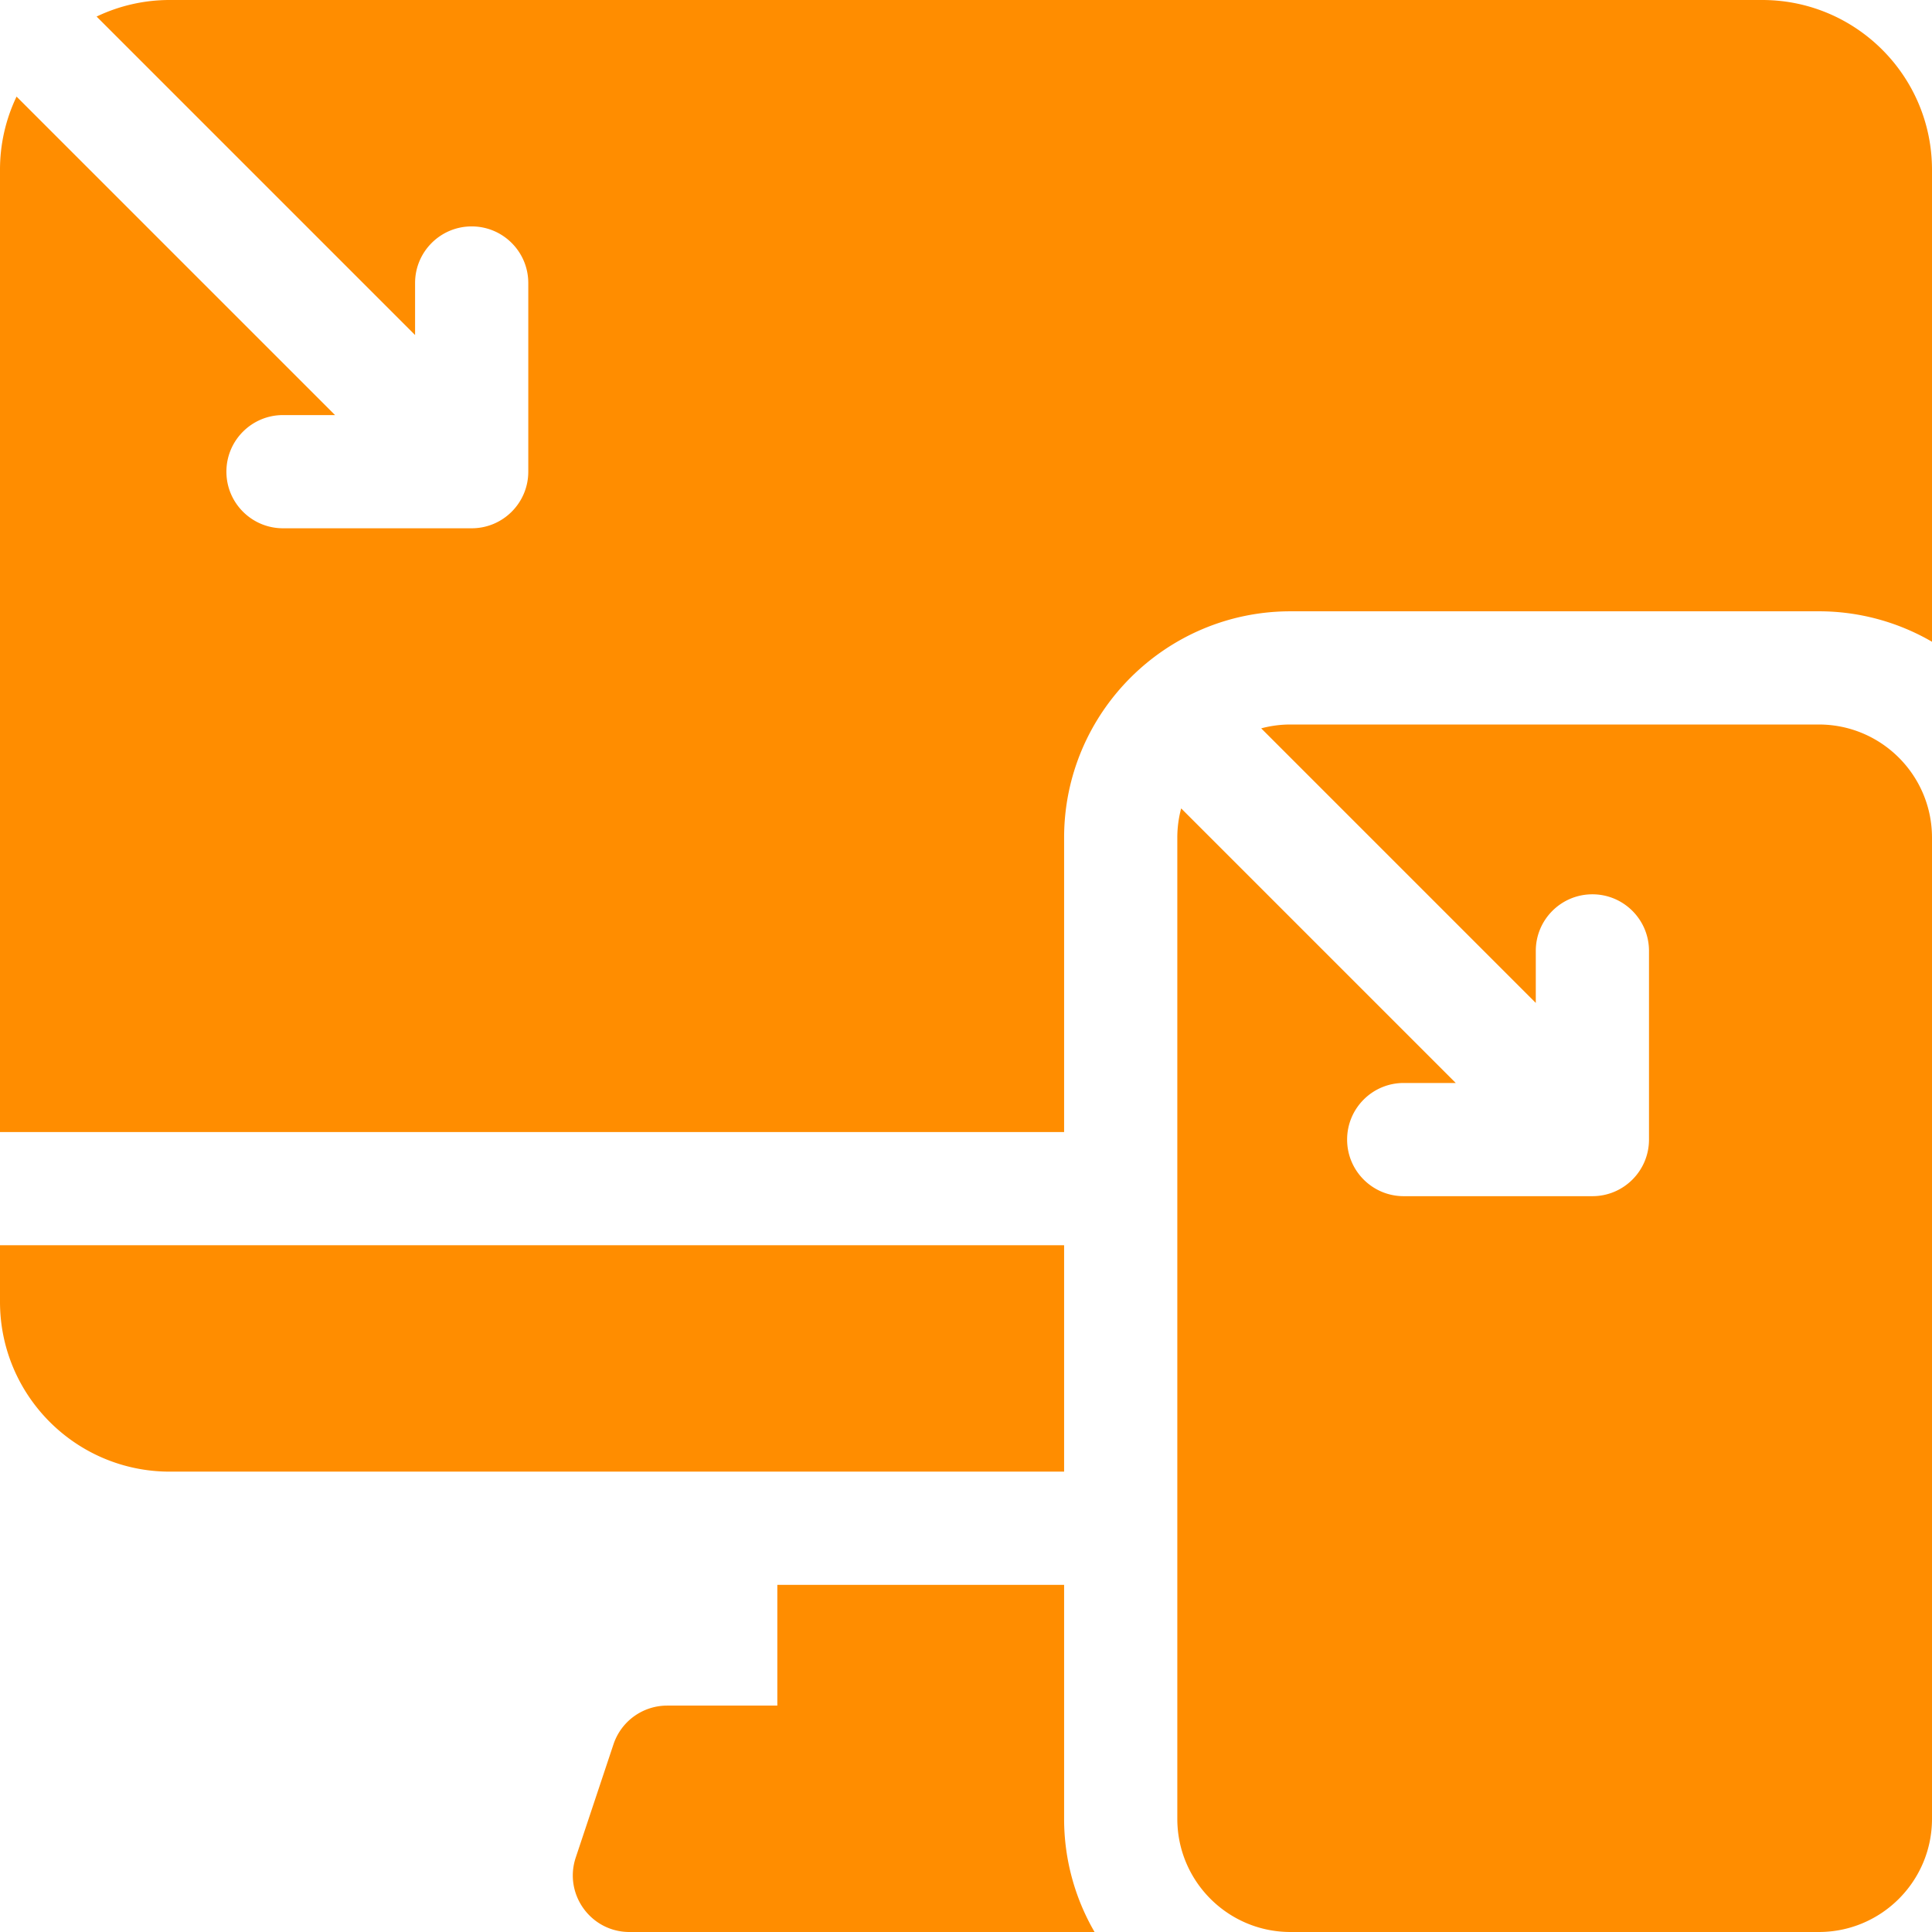
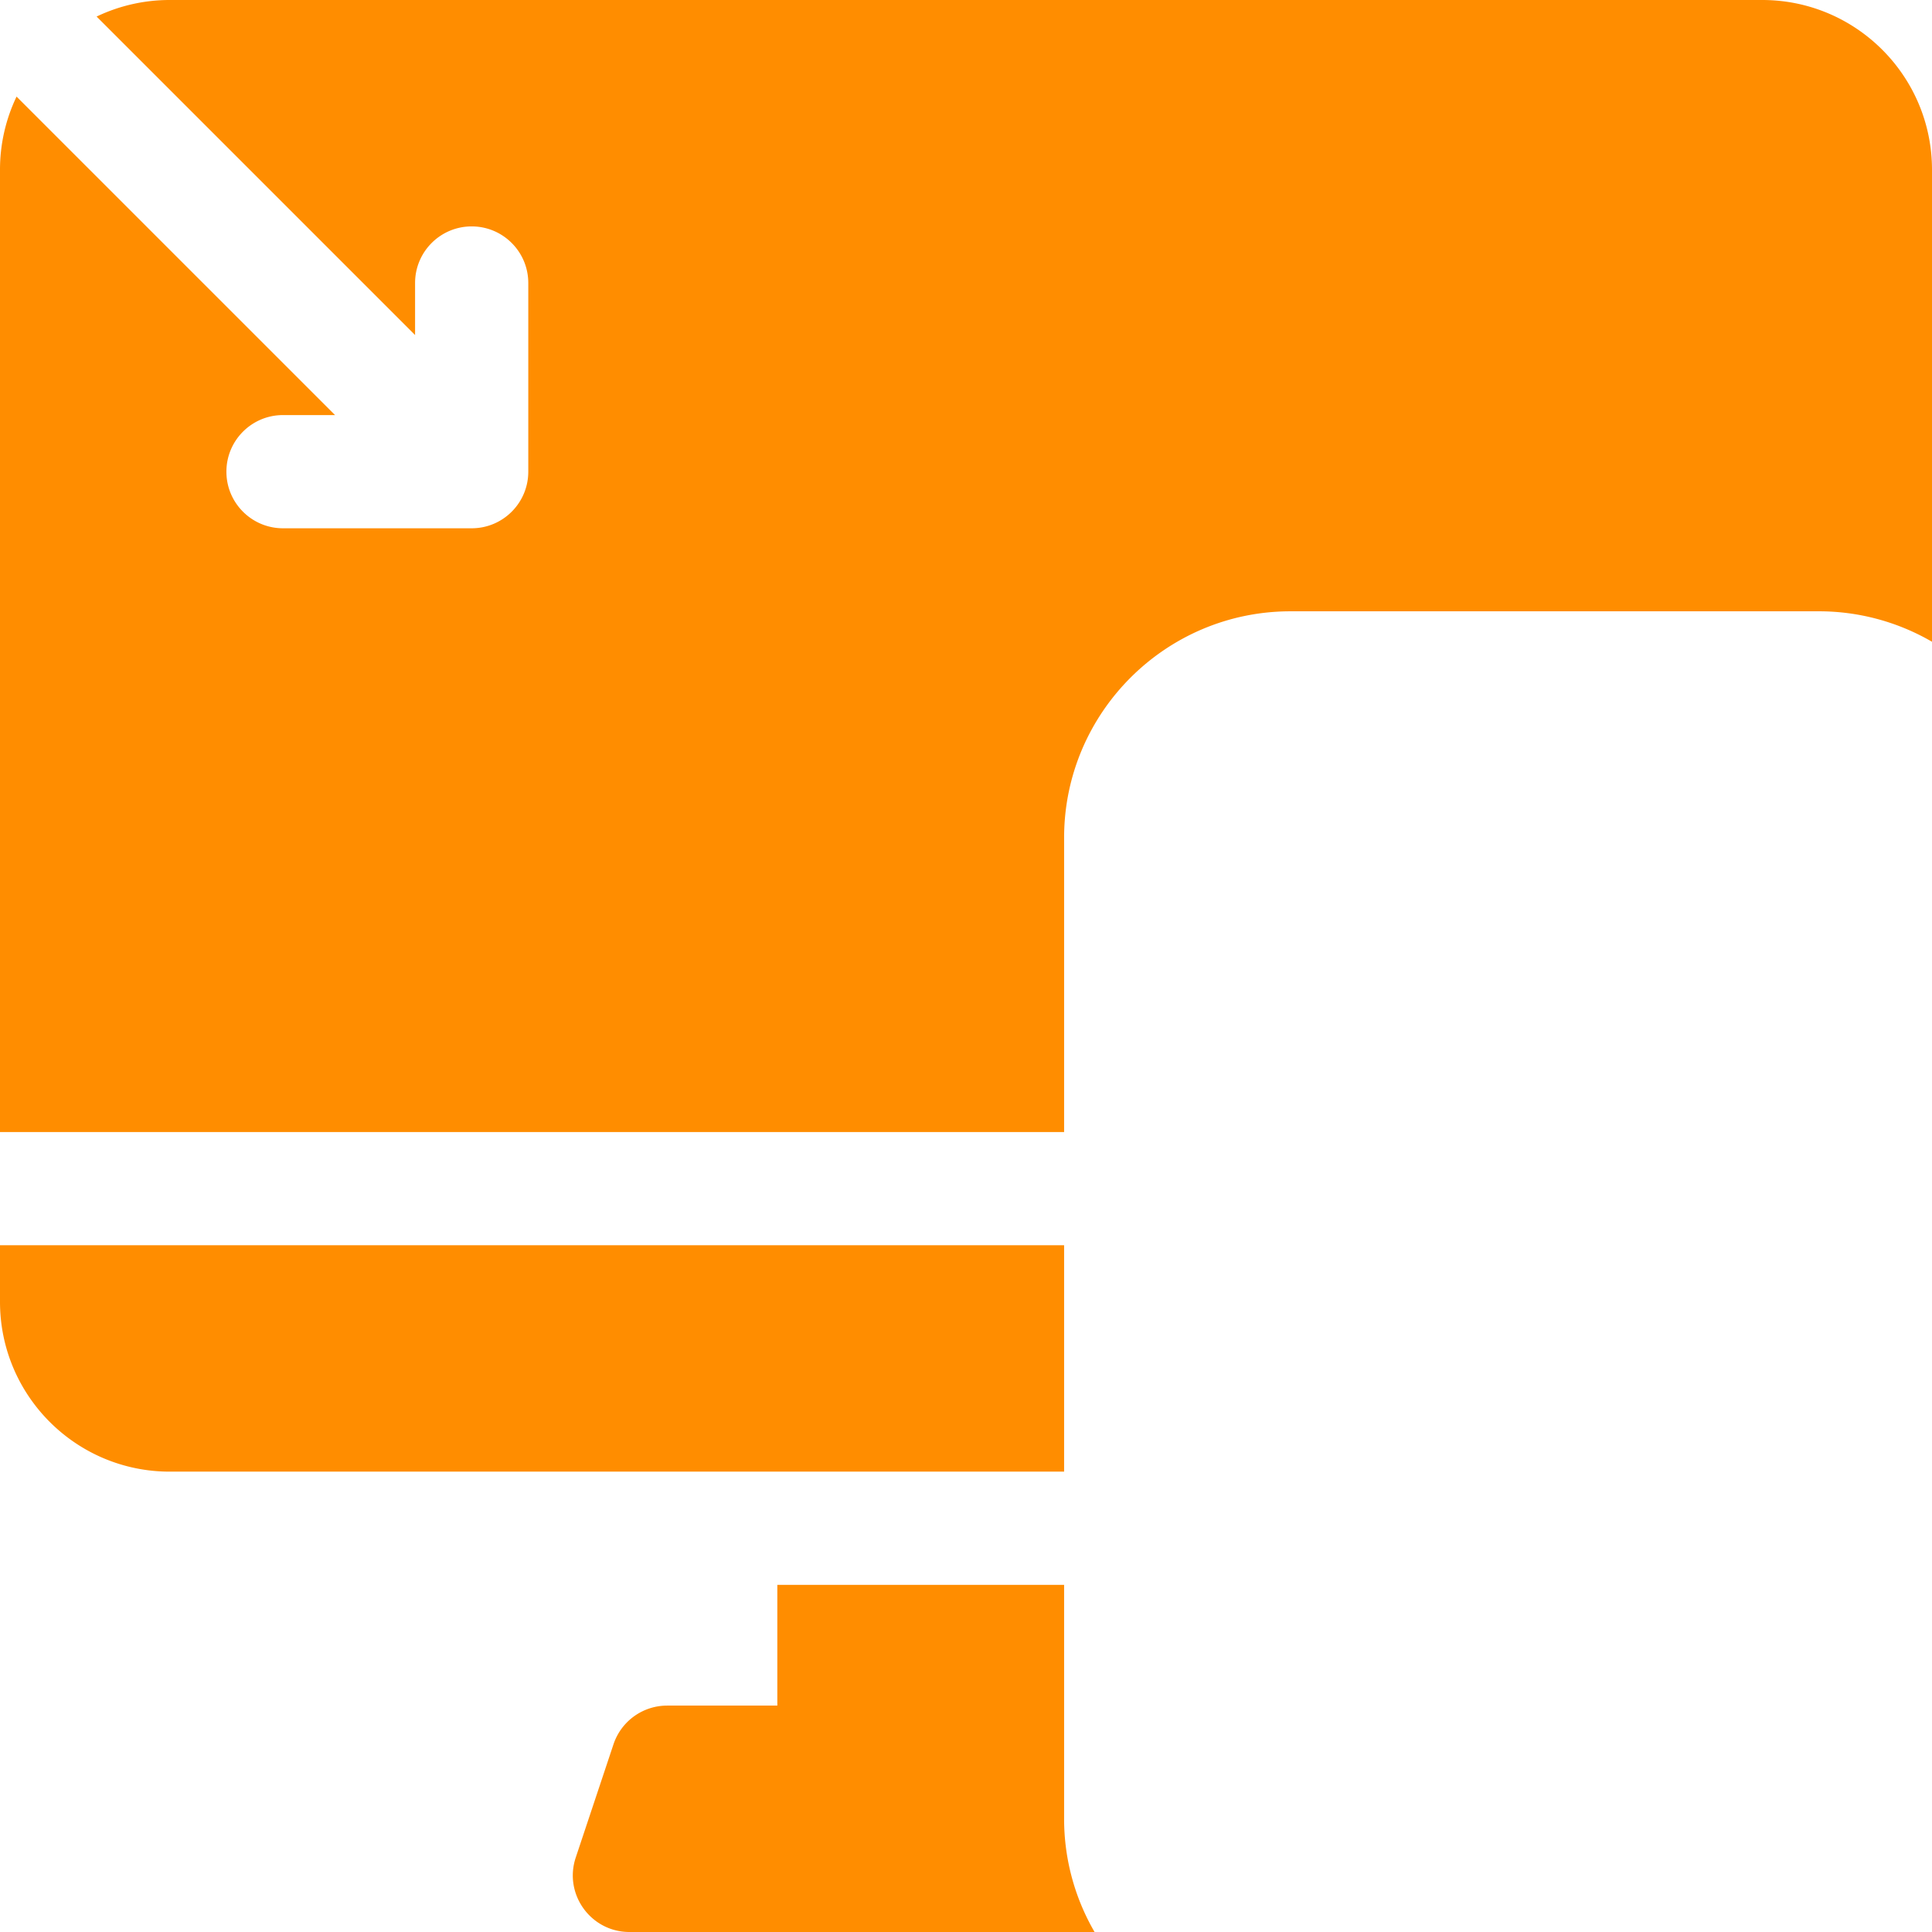
<svg xmlns="http://www.w3.org/2000/svg" version="1.1" width="512" height="512" x="0" y="0" viewBox="0 0 512 512" style="enable-background:new 0 0 512 512" xml:space="preserve" class="">
  <g>
    <path d="M282 330H0v15c0 24.853 20.147 45 45 45h237zM282 420h-76v32h-29.189a14.999 14.999 0 0 0-14.23 10.257l-10 30c-3.238 9.713 3.992 19.743 14.23 19.743h123.261A59.608 59.608 0 0 1 282 482zM467 0H45a44.818 44.818 0 0 0-19.399 4.388L110 88.787V75c0-8.284 6.716-15 15-15s15 6.716 15 15v50c0 8.284-6.716 15-15 15H75c-8.284 0-15-6.716-15-15s6.716-15 15-15h13.787L4.388 25.6A44.826 44.826 0 0 0 0 45v255h282v-78c0-33.084 26.916-60 60-60h140a59.608 59.608 0 0 1 30 8.072V45c0-24.853-20.147-45-45-45z" fill="#ff8d00" opacity="1" data-original="#000000" class="" />
-     <path d="M482 192H342c-2.687 0-5.288.358-7.766 1.021L407 265.787V252c0-8.284 6.716-15 15-15s15 6.716 15 15v50c0 8.284-6.716 15-15 15h-50c-8.284 0-15-6.716-15-15s6.716-15 15-15h13.787l-72.766-72.767A30.006 30.006 0 0 0 312 222v260c0 16.569 13.431 30 30 30h140c16.569 0 30-13.431 30-30V222c0-16.569-13.431-30-30-30z" fill="#ff8d00" opacity="1" data-original="#000000" class="" />
  </g>
</svg>